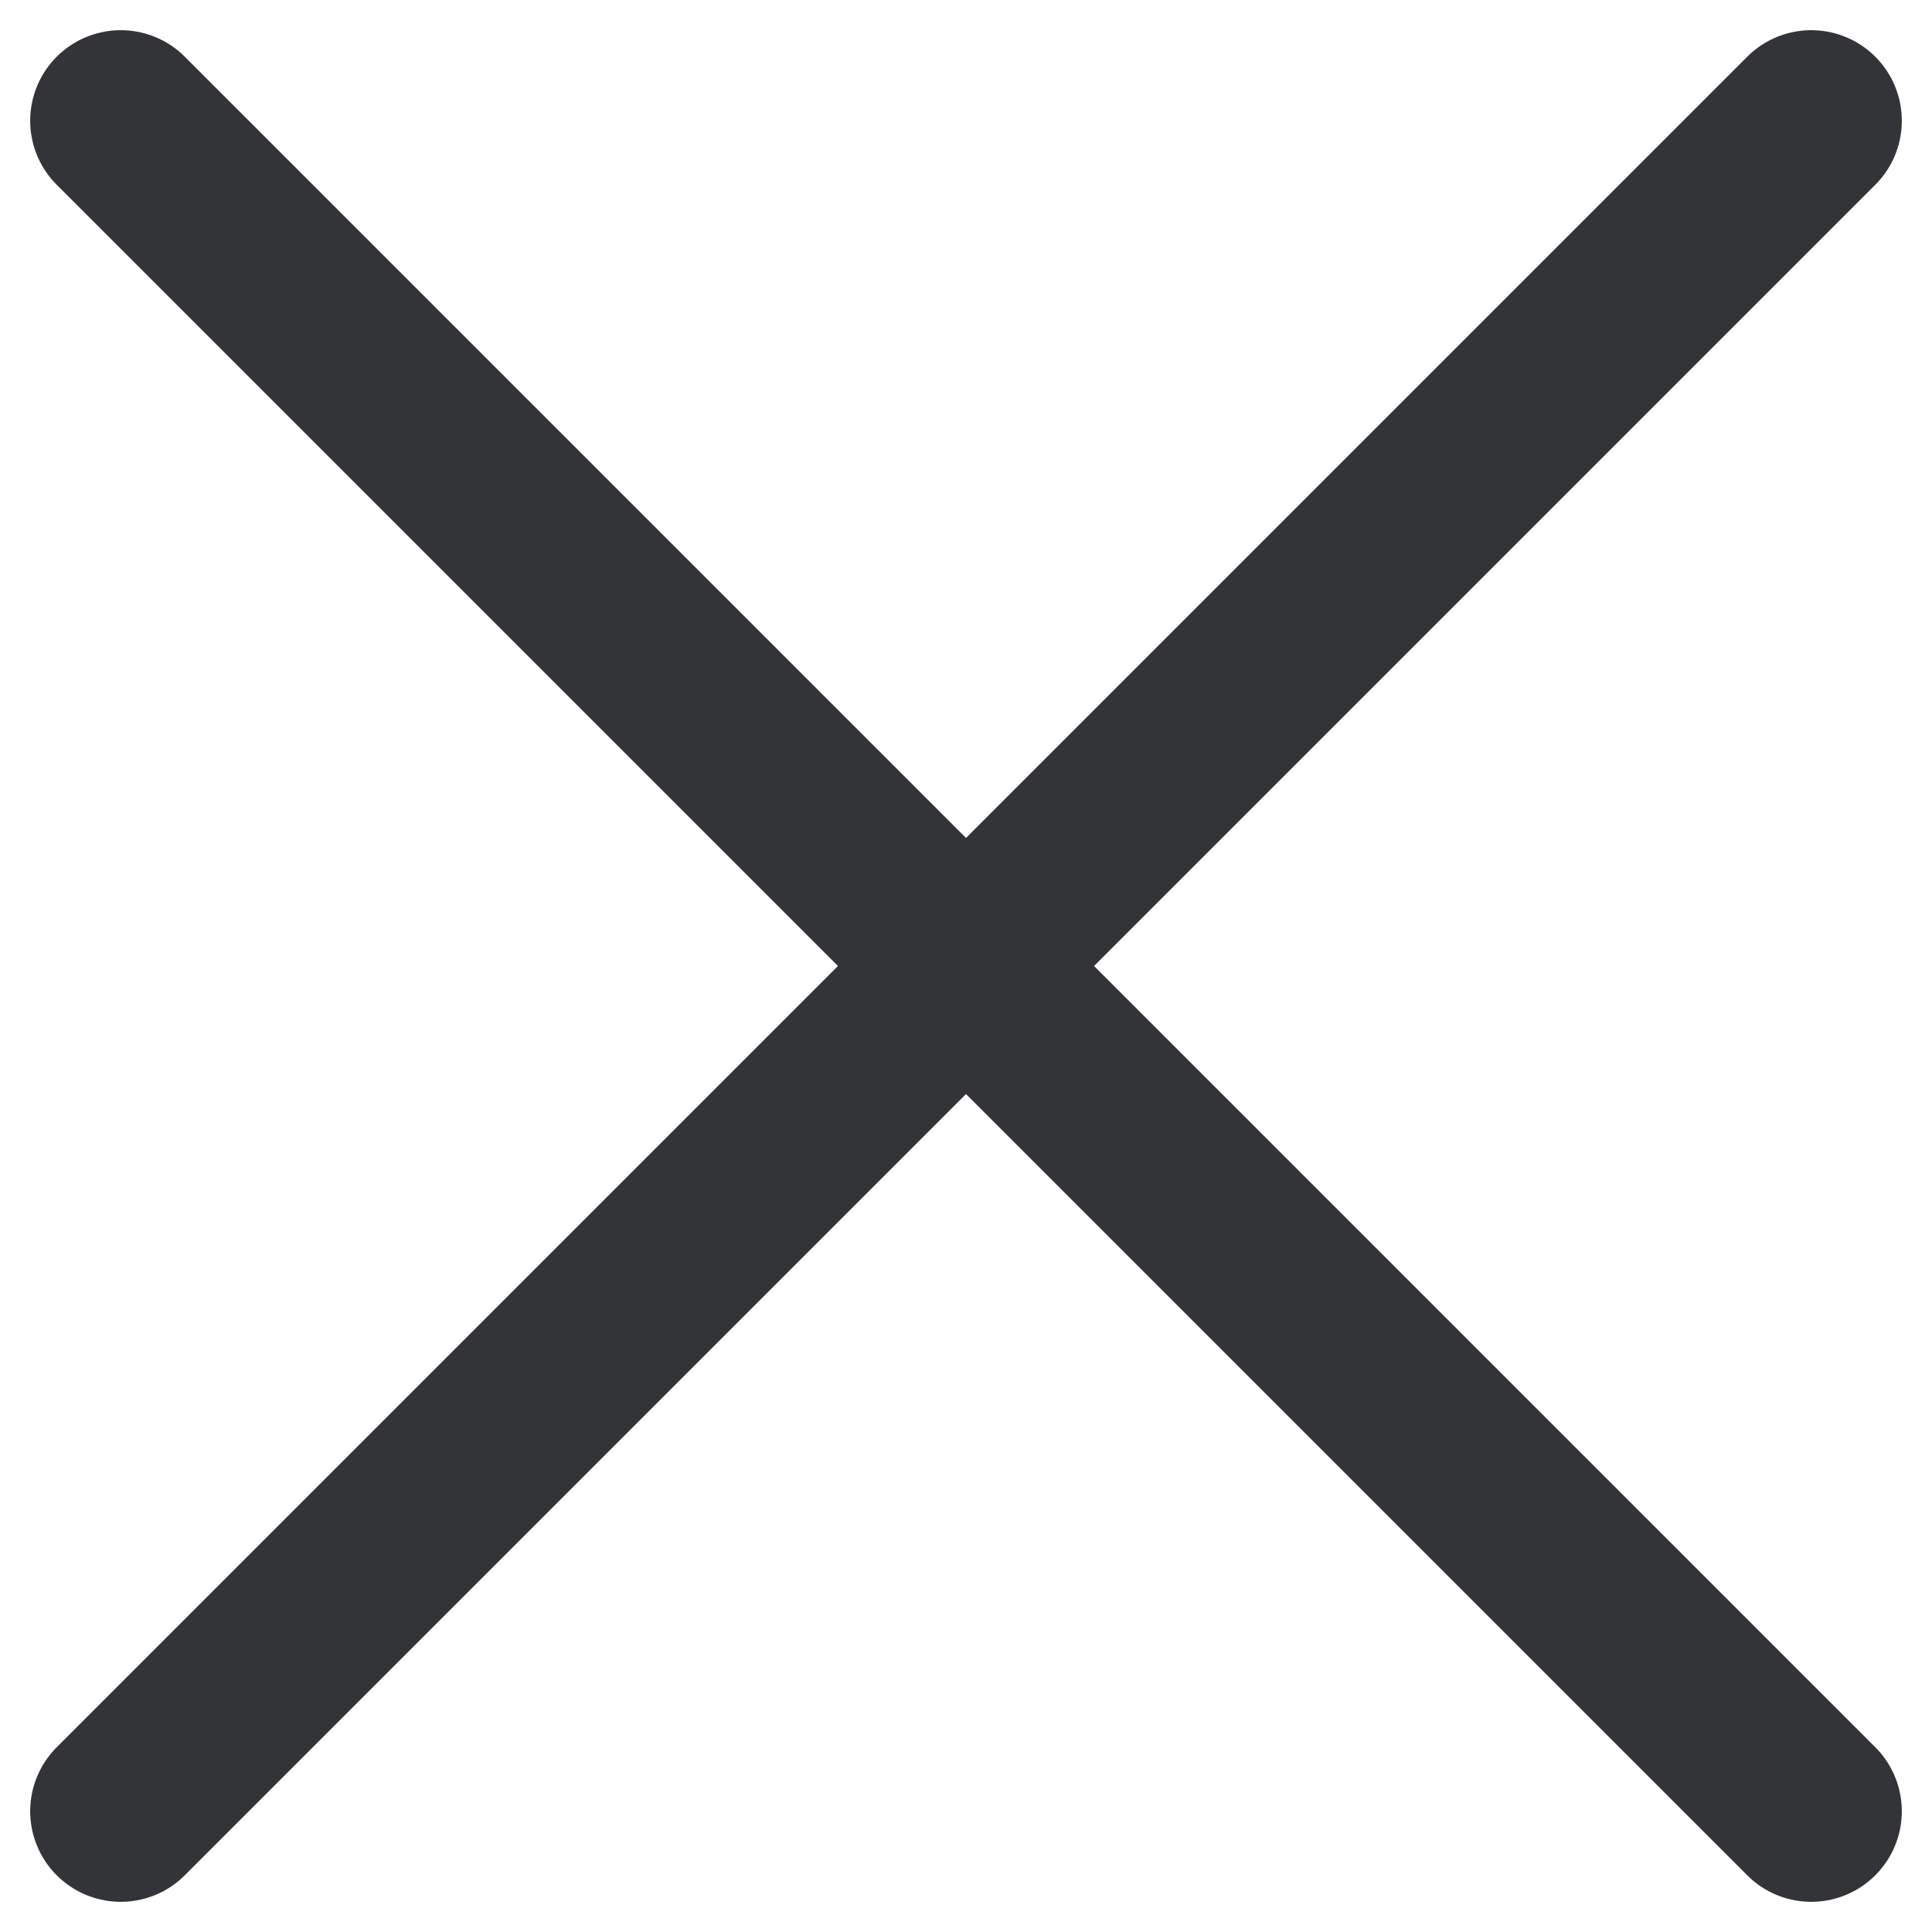
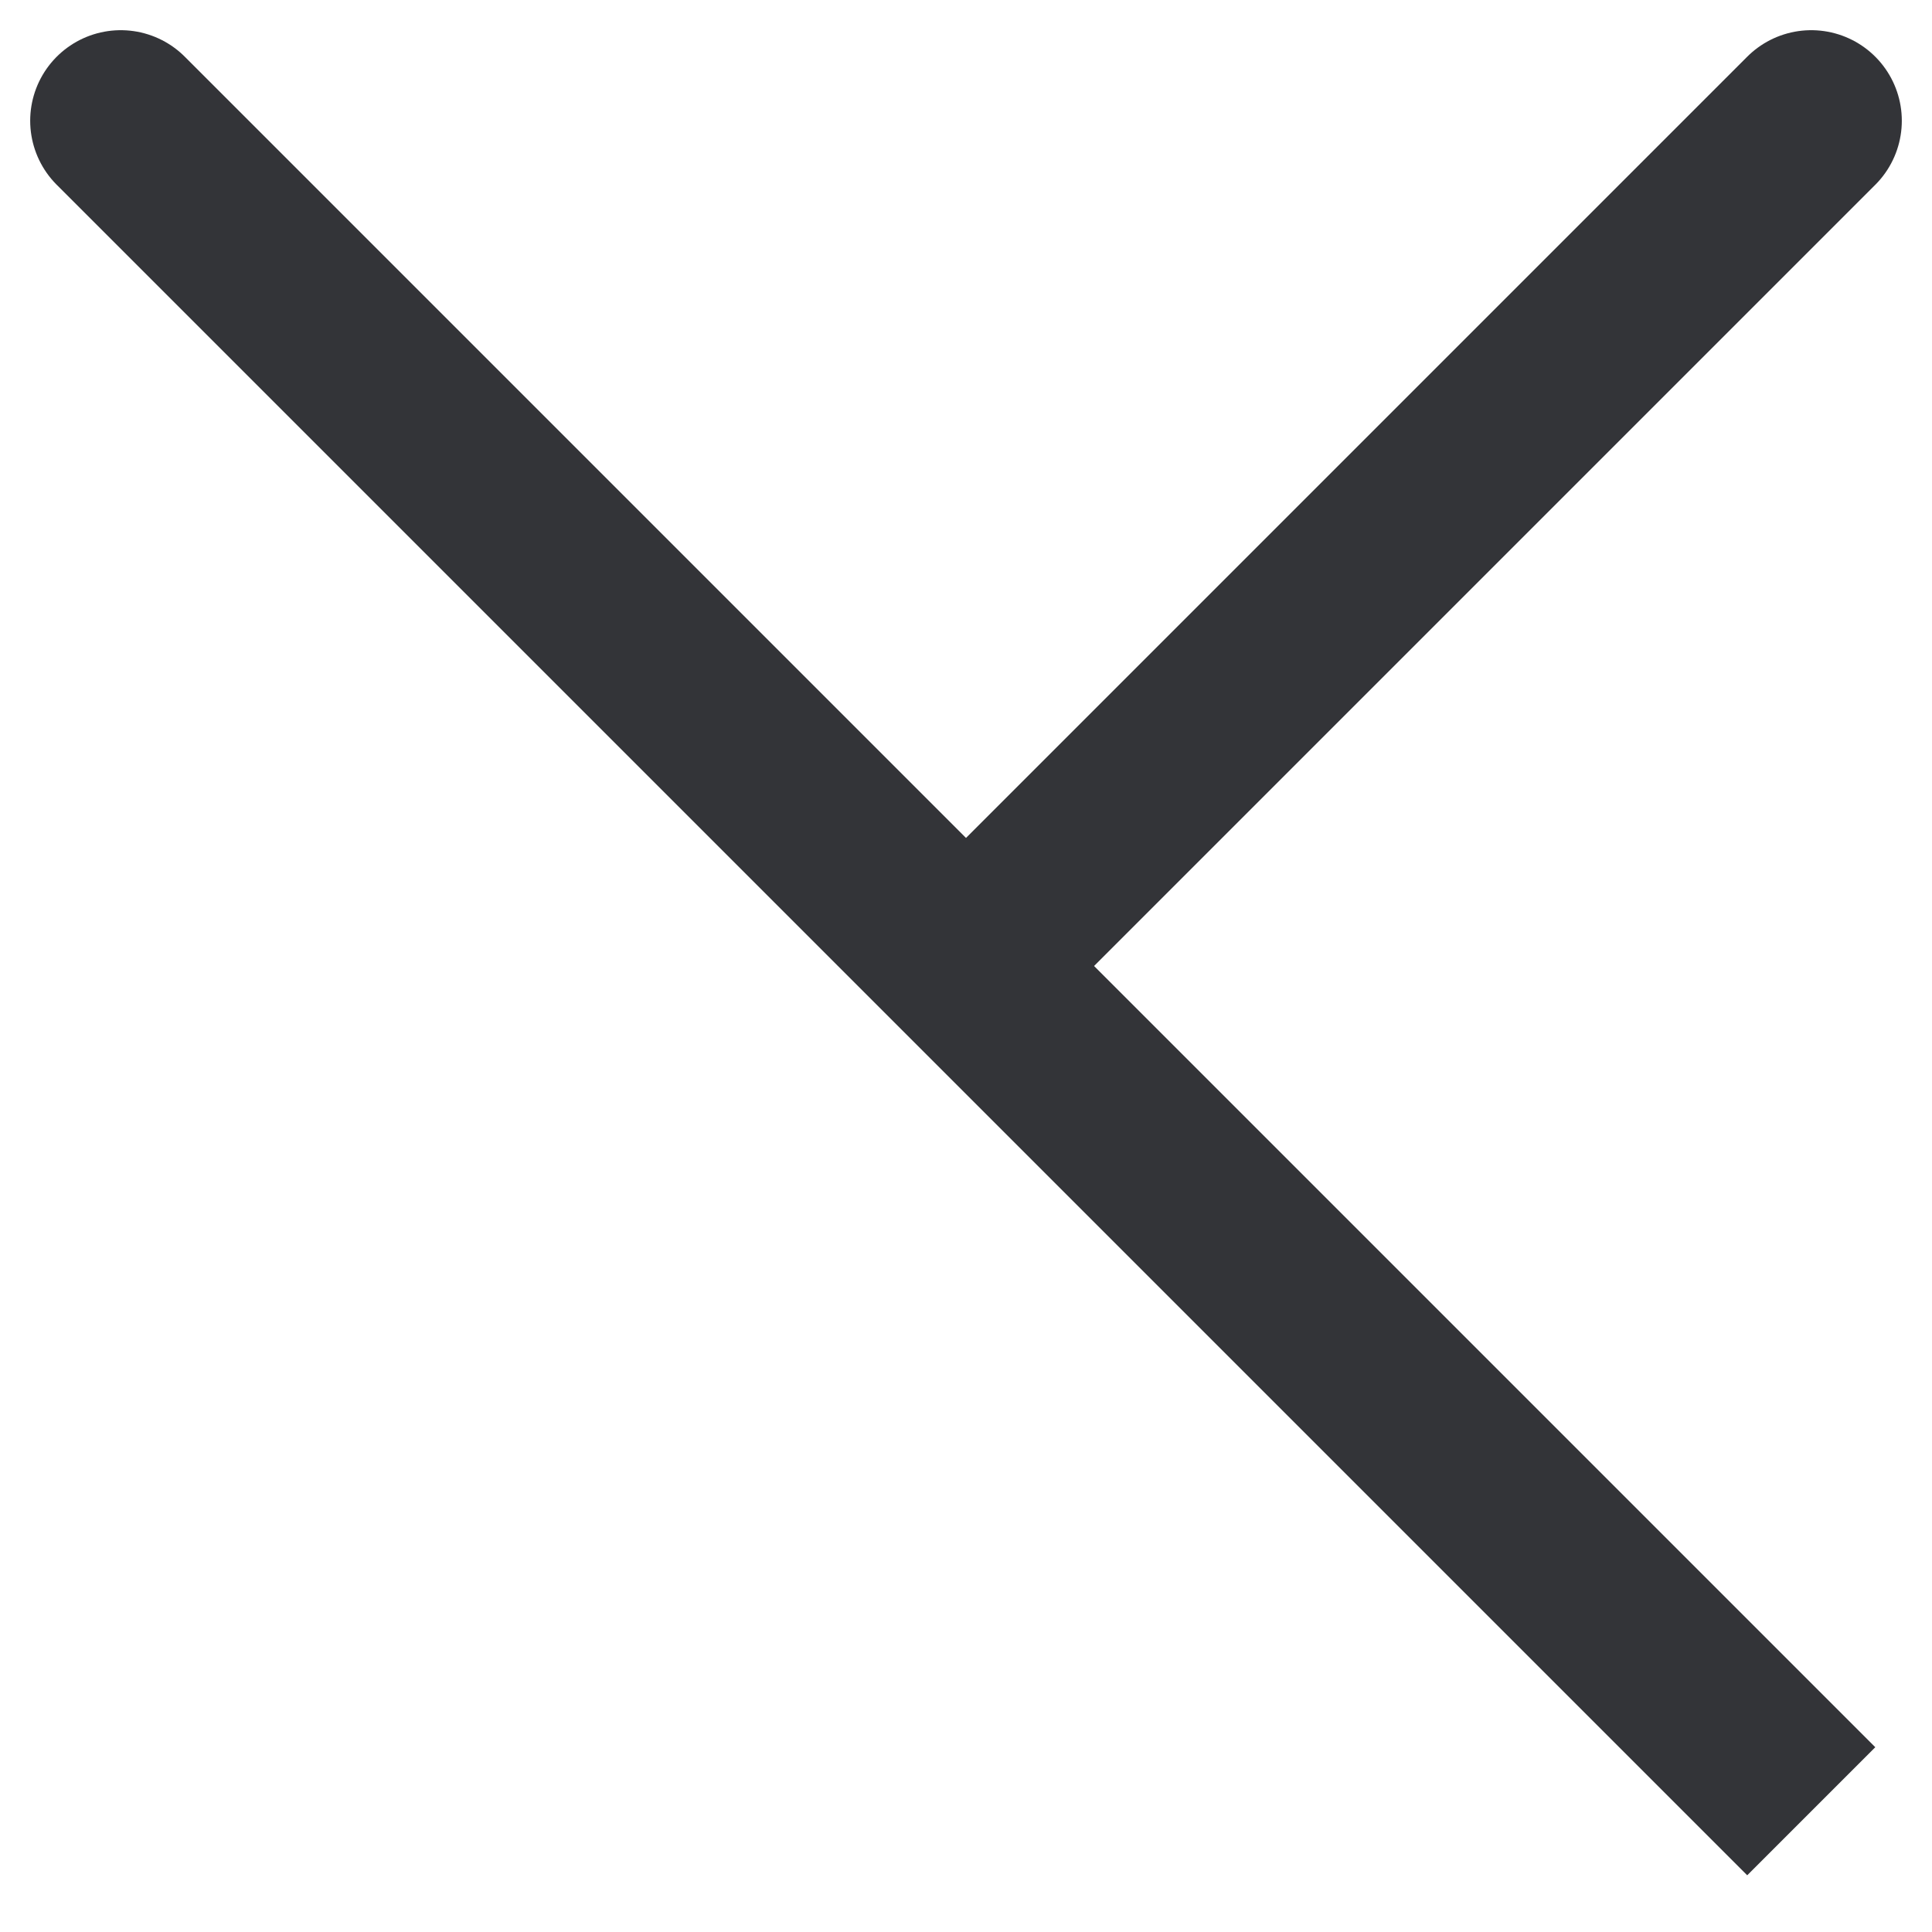
<svg xmlns="http://www.w3.org/2000/svg" width="16" height="16" viewBox="0 0 16 16" fill="none">
  <g id="Close">
-     <path id="Vector" d="M1 1L15 15M1 15L8 8L15 1" stroke="#333438" stroke-width="1.5" stroke-linecap="round" />
+     <path id="Vector" d="M1 1L15 15L8 8L15 1" stroke="#333438" stroke-width="1.5" stroke-linecap="round" />
  </g>
</svg>